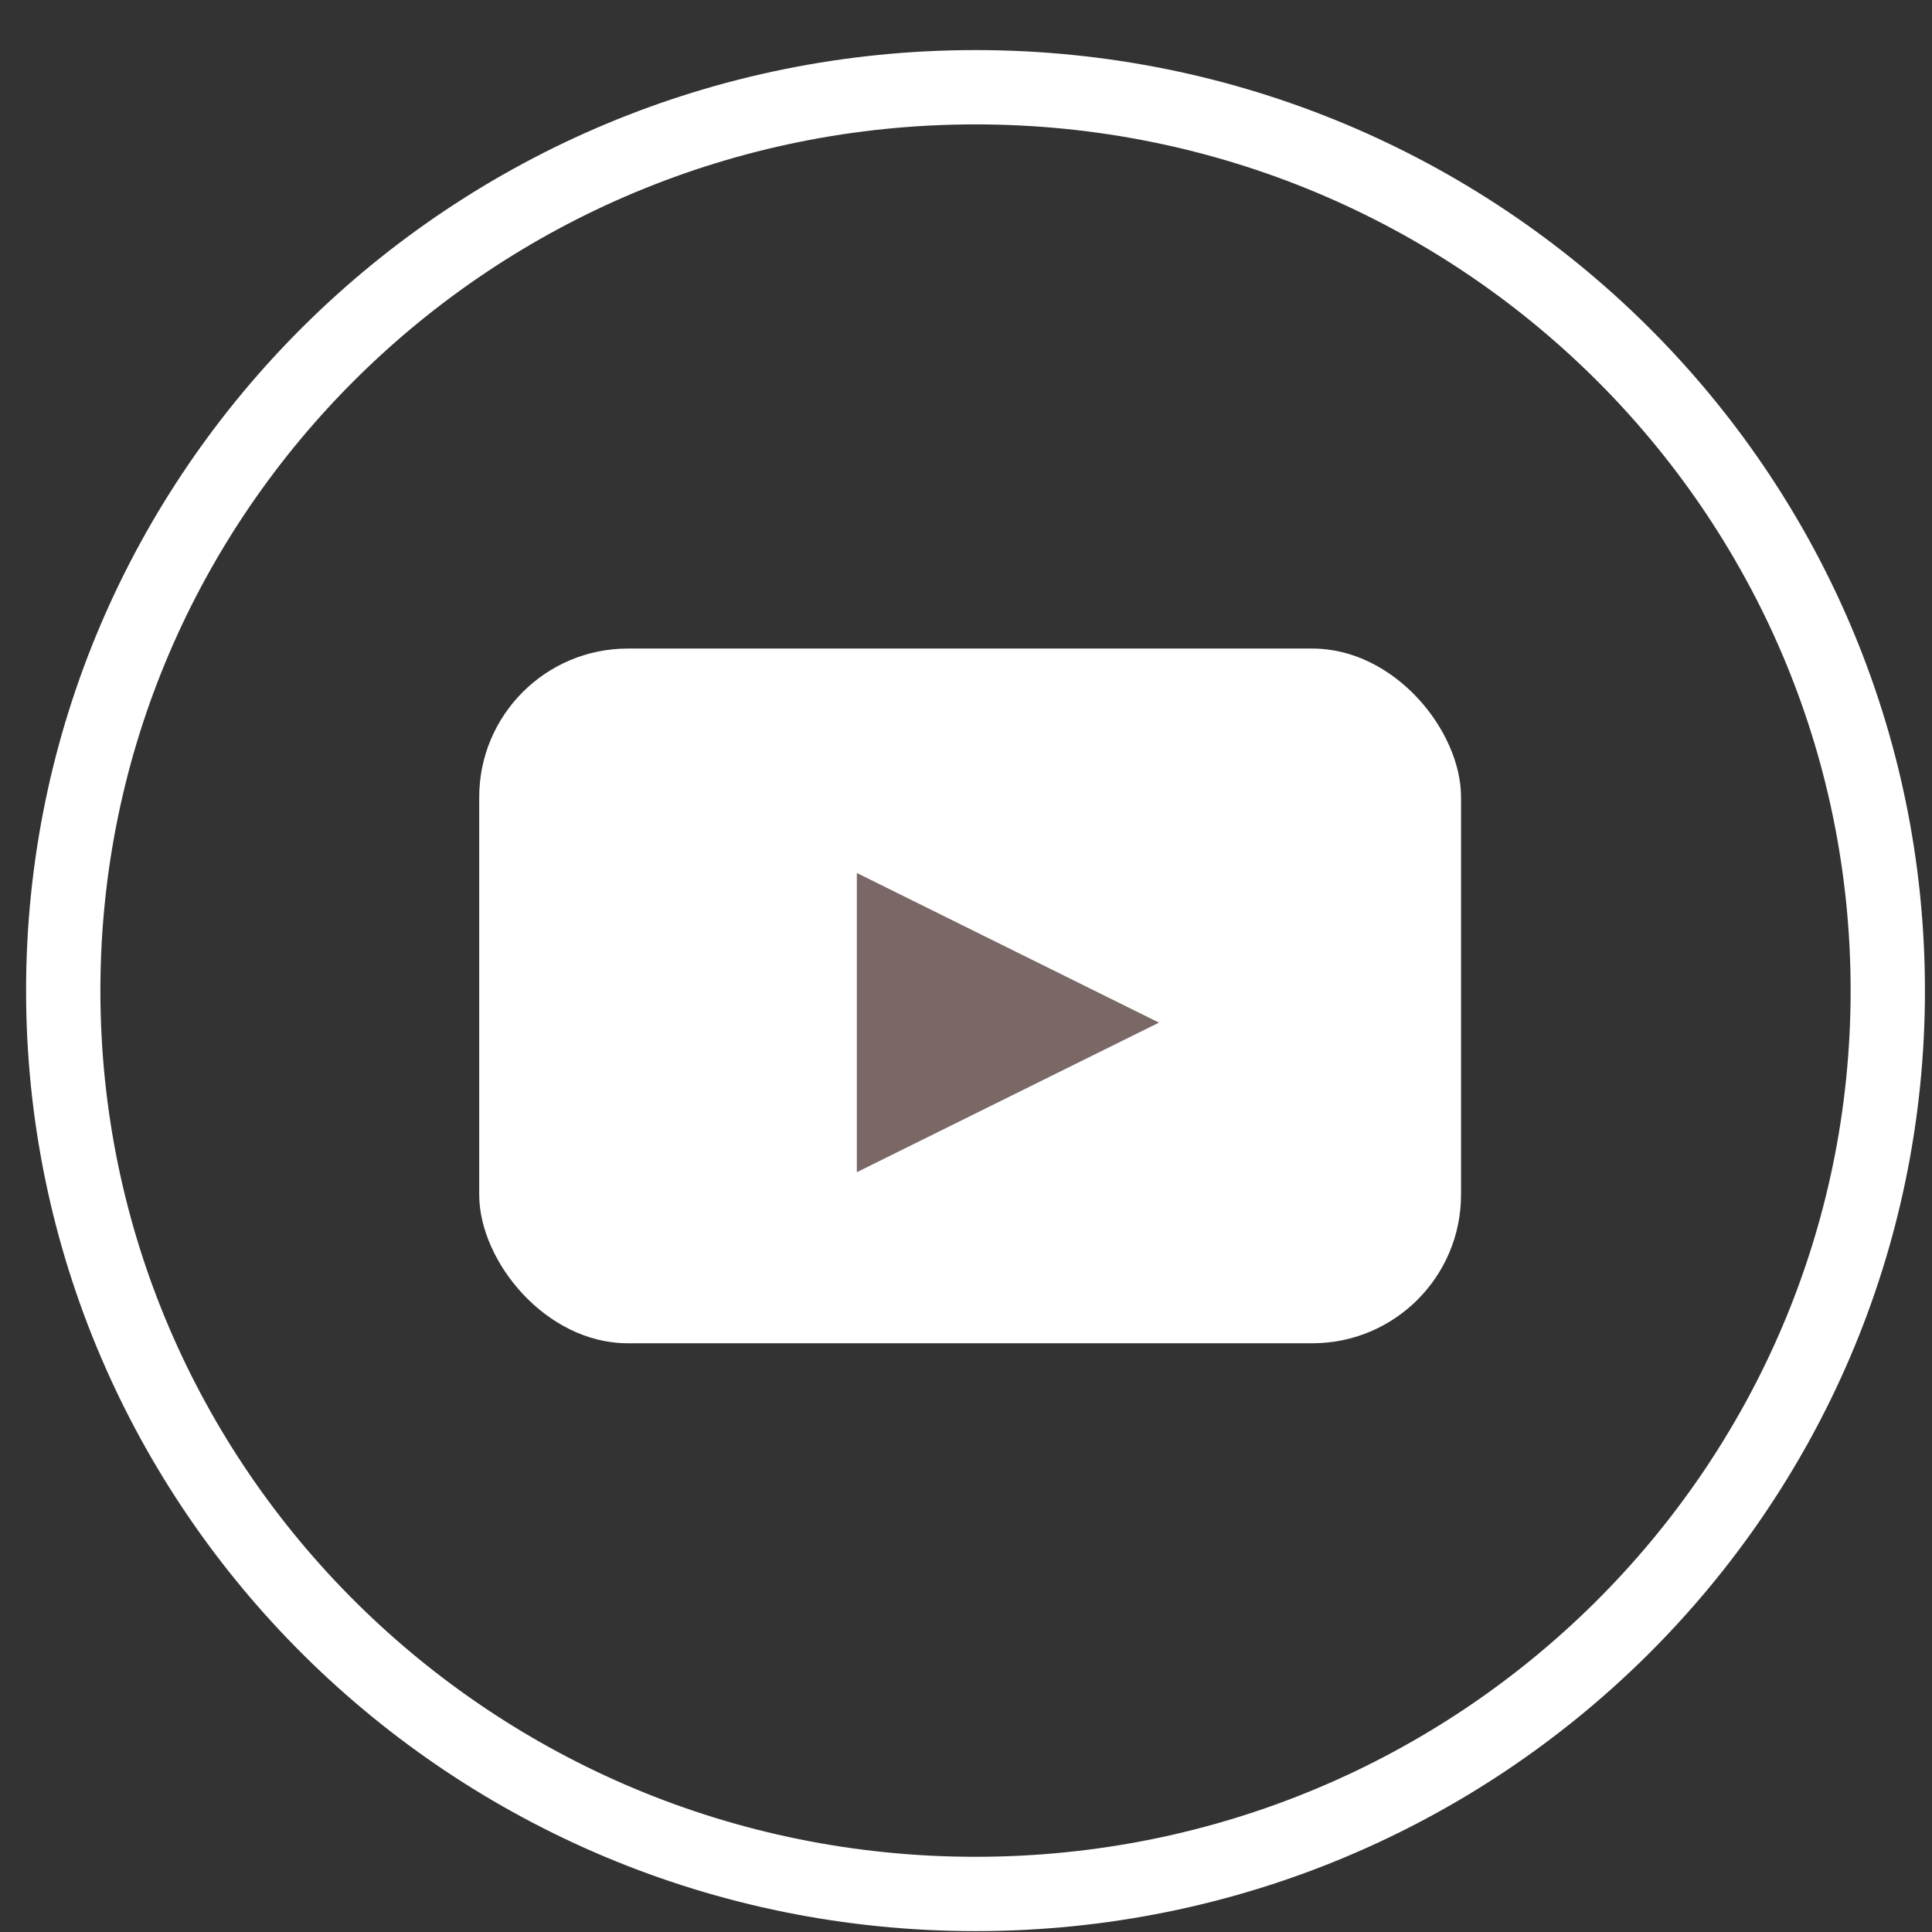
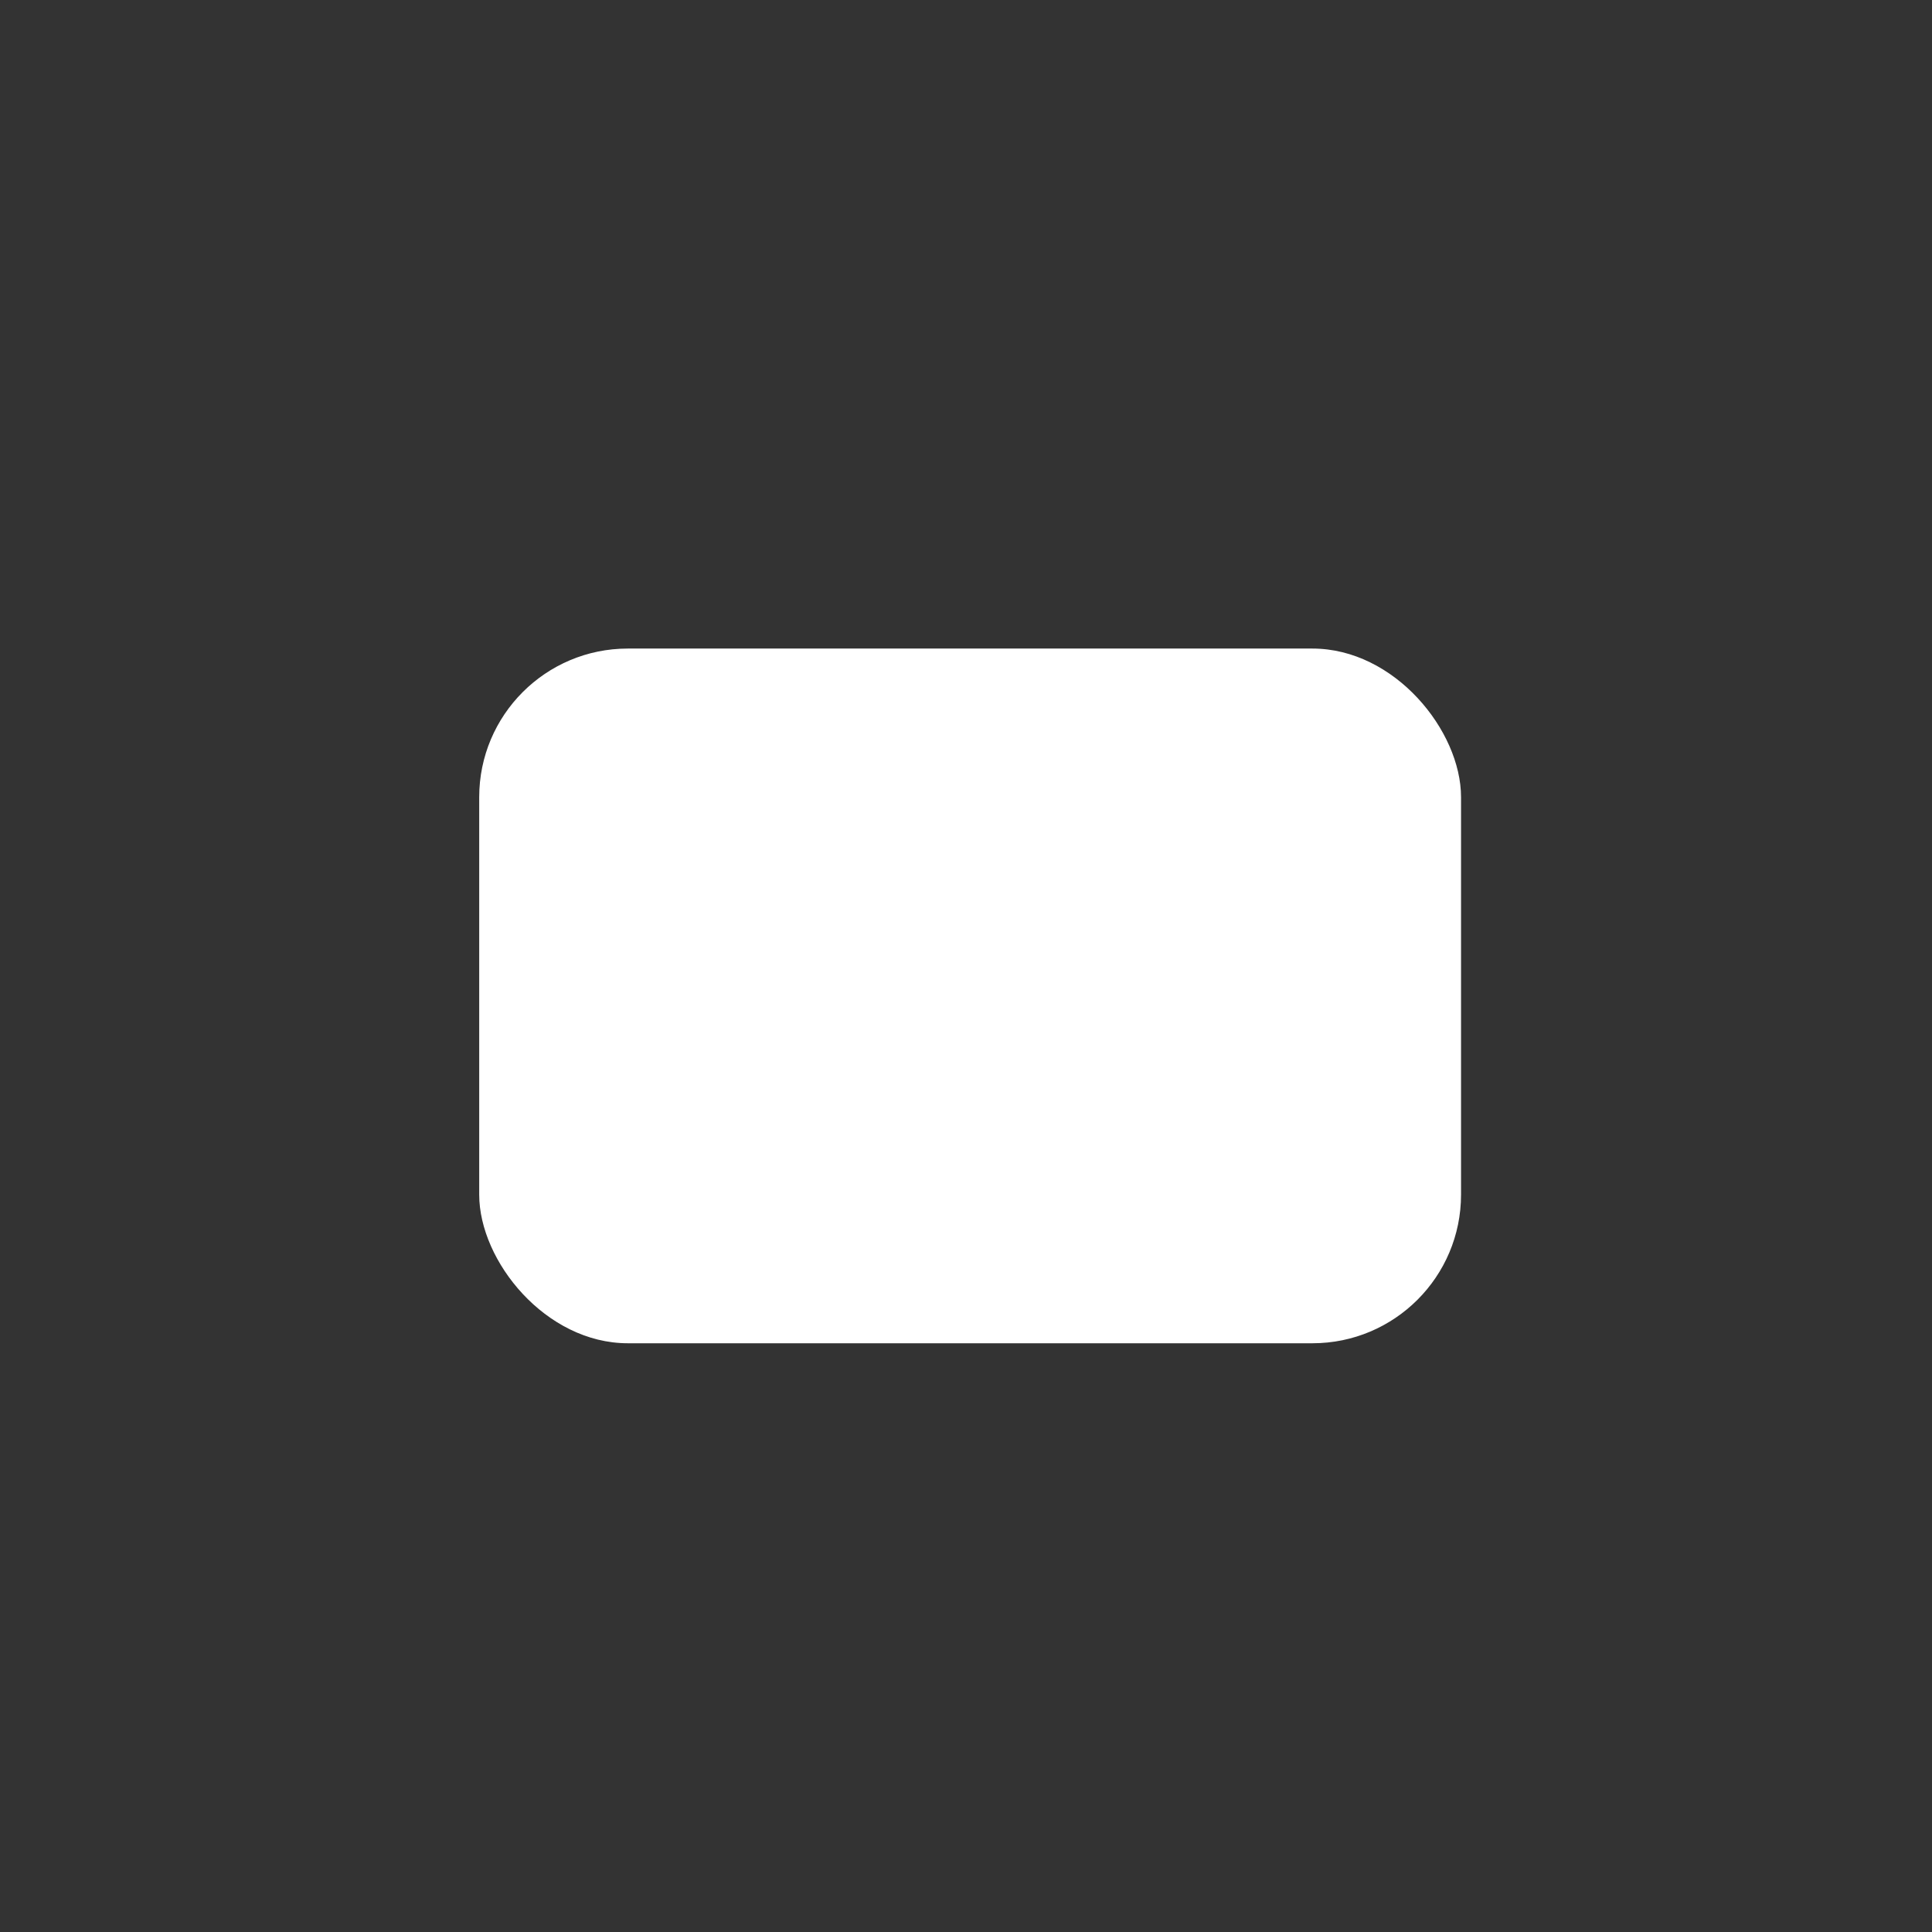
<svg xmlns="http://www.w3.org/2000/svg" width="26" height="26" viewBox="0 0 26 26" fill="none">
  <rect x="0" y="0" width="26" height="26" fill="#333333" stroke="none" />
-   <path d="M25.405 13.331C25.405 20.04 19.913 25.488 13.128 25.488C6.343 25.488 0.851 20.04 0.851 13.331C0.851 6.621 6.343 1.174 13.128 1.174C19.913 1.174 25.405 6.621 25.405 13.331Z" stroke="white" />
  <rect x="6.449" y="8.728" width="13.213" height="9.349" rx="2" fill="white" />
-   <path d="M15.597 13.762L11.531 15.775L11.531 11.748L15.597 13.762Z" fill="#796865" />
</svg>